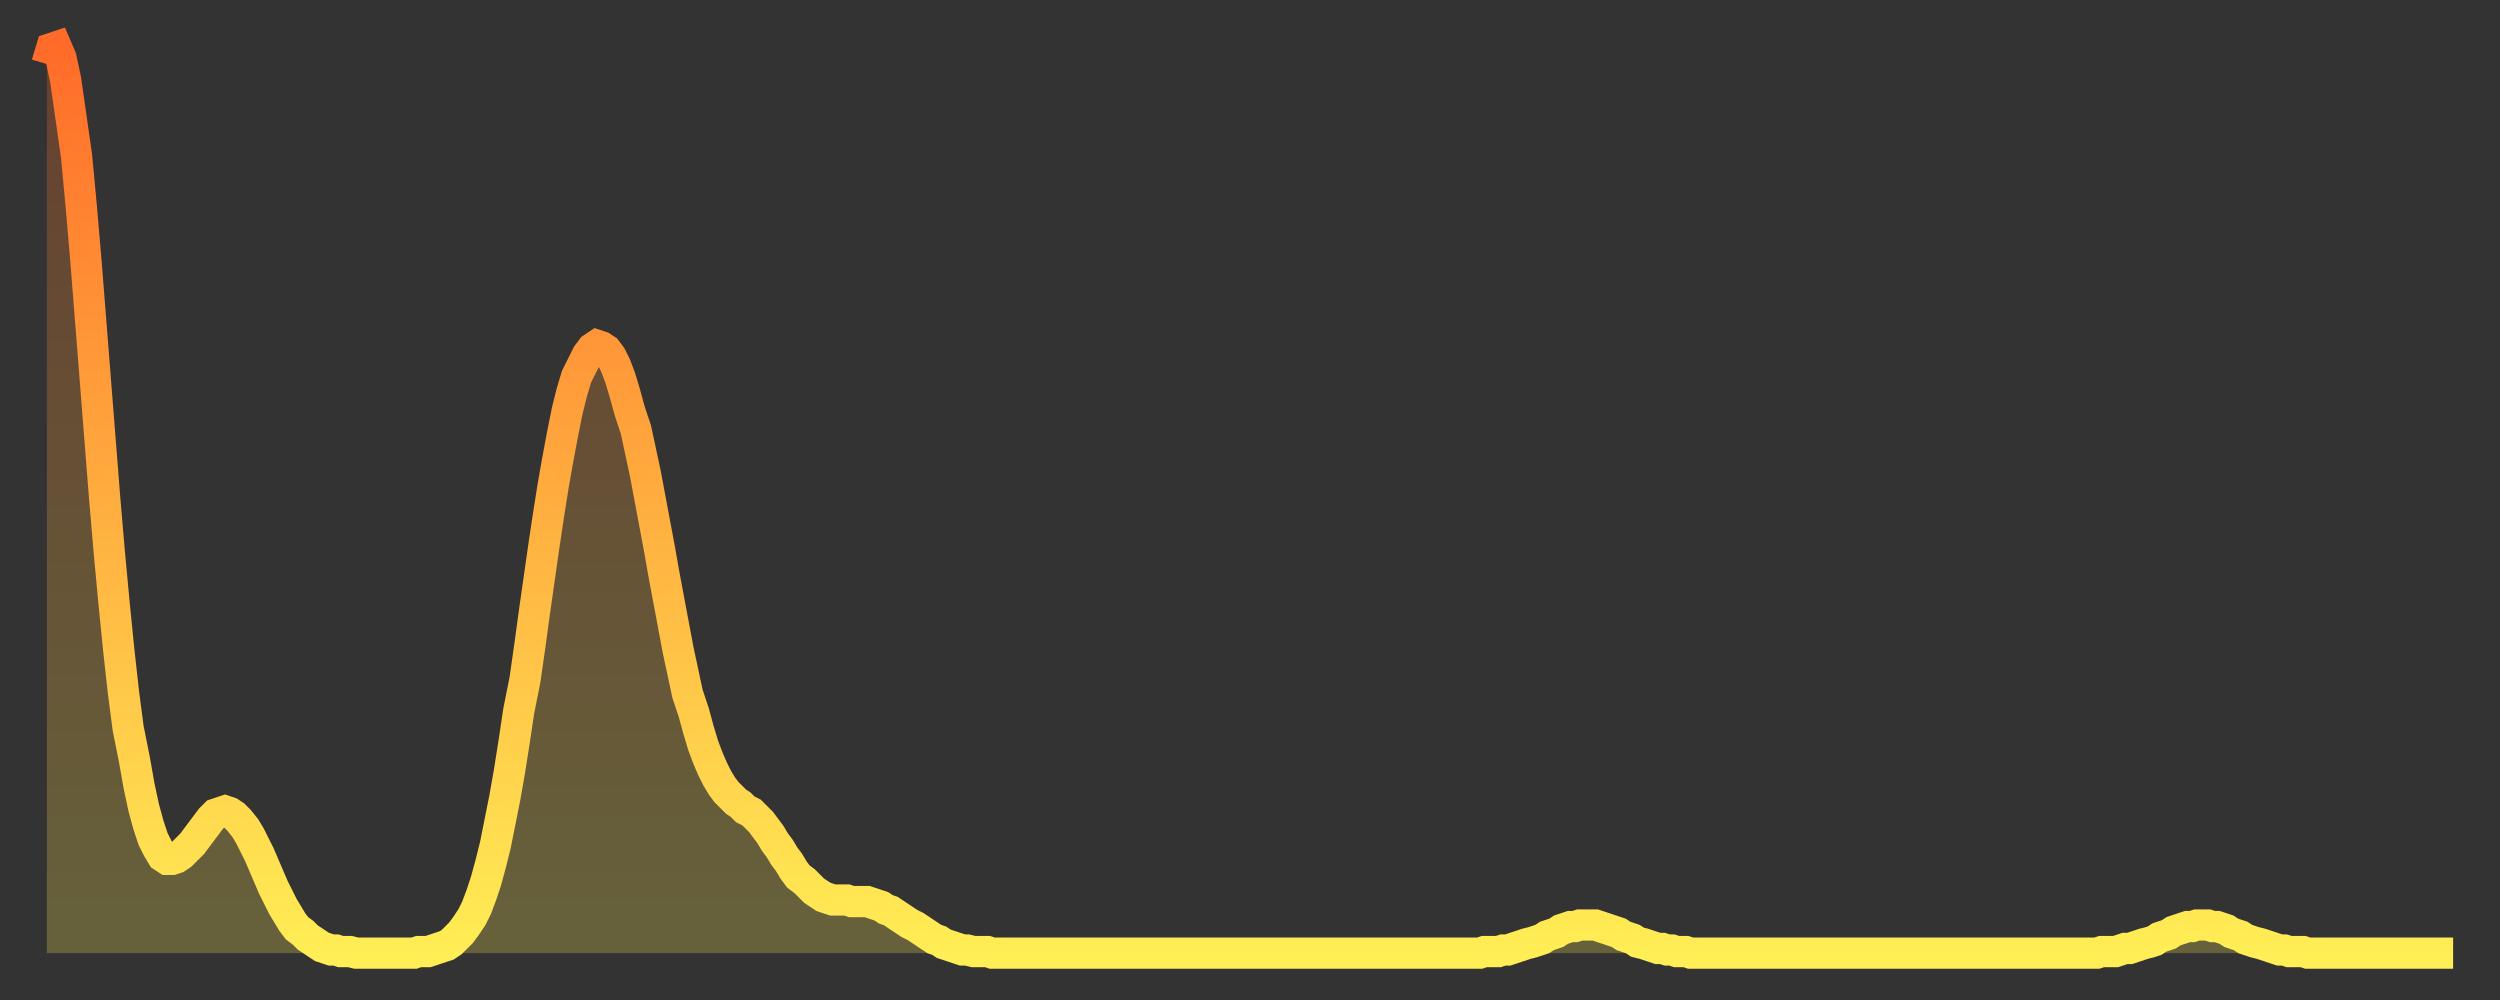
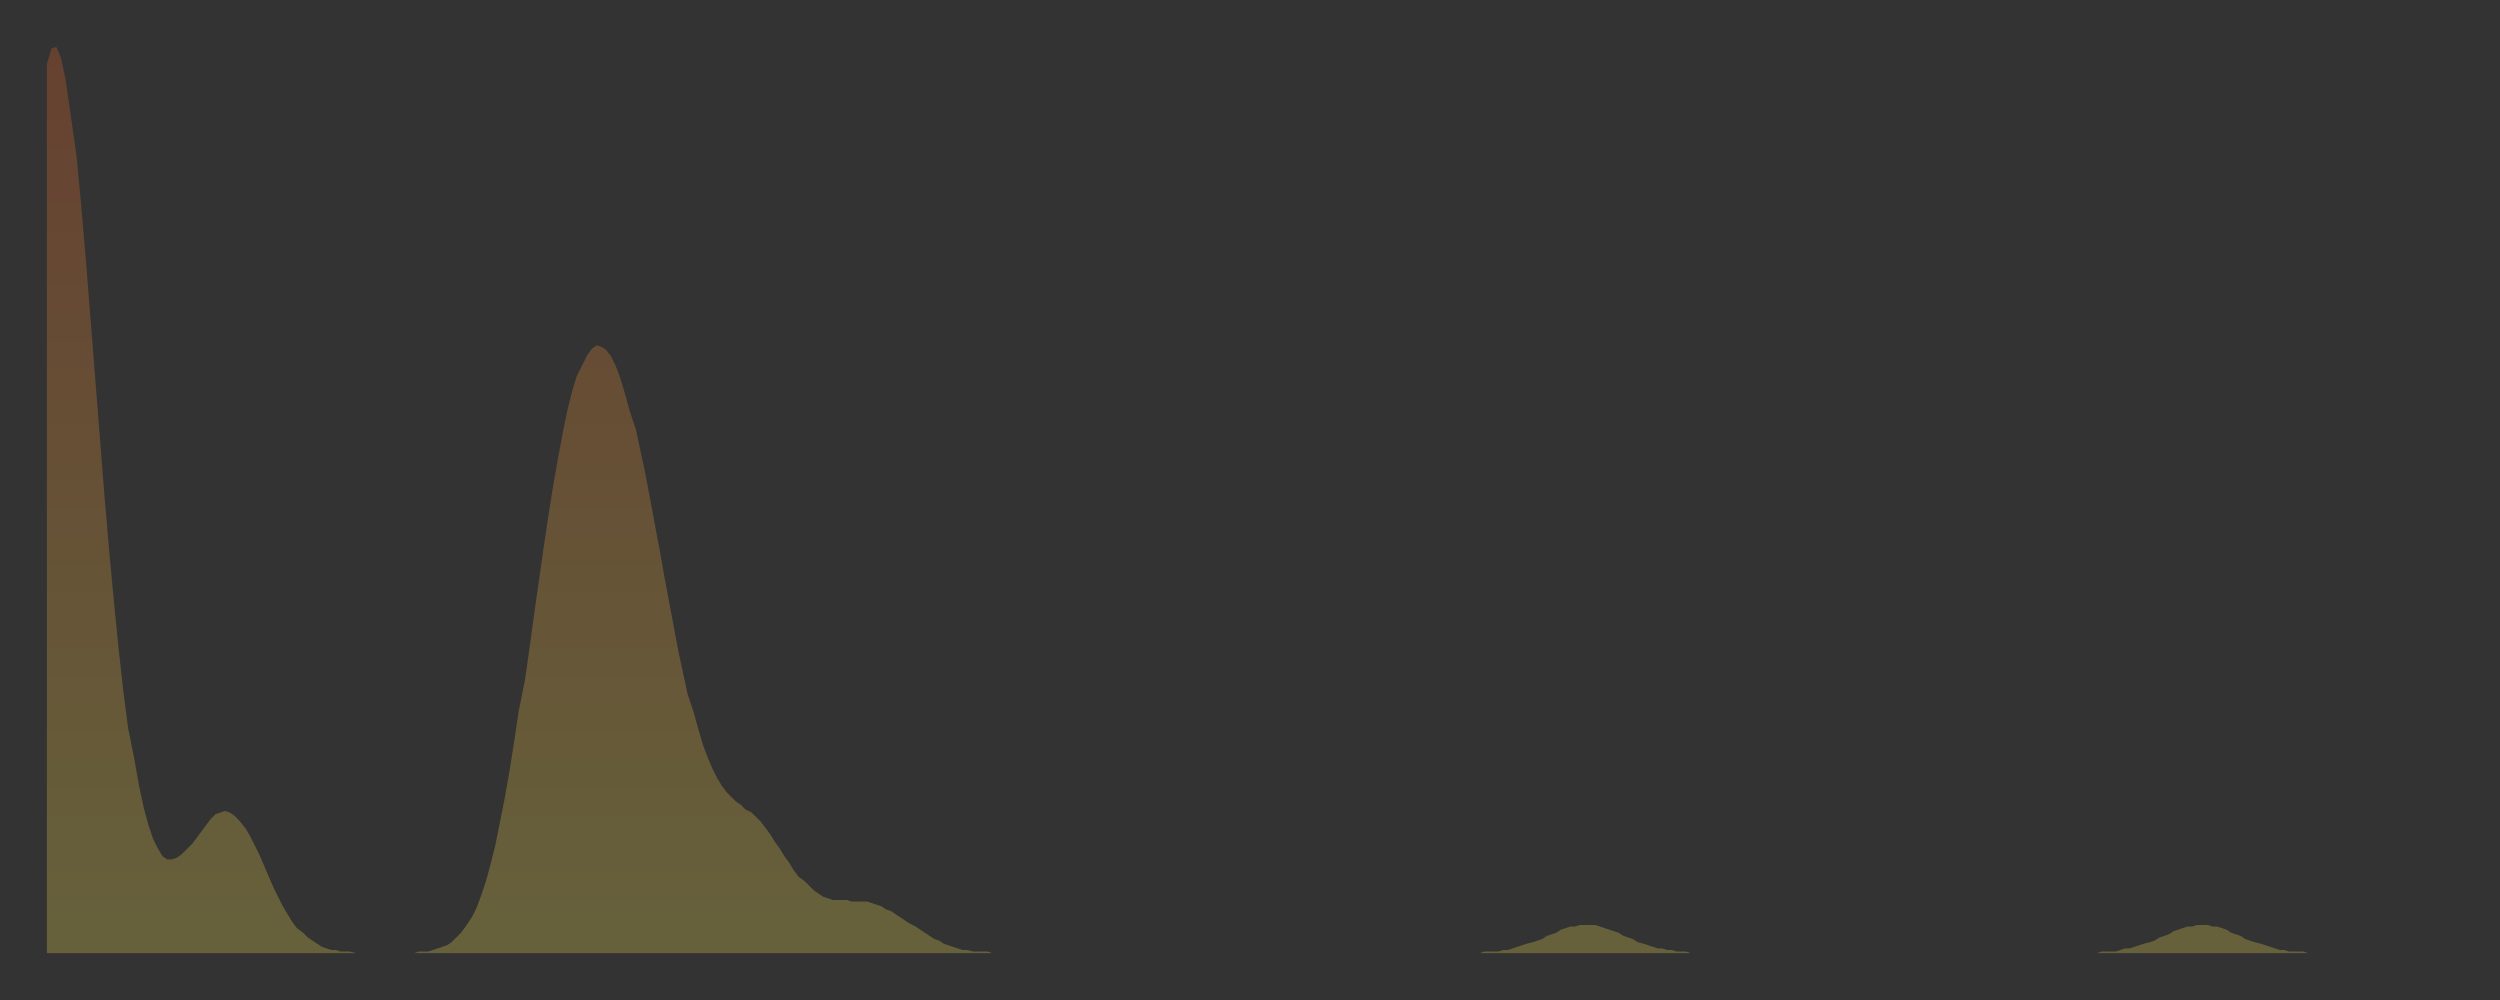
<svg xmlns="http://www.w3.org/2000/svg" baseProfile="full" height="64" version="1.1" width="160">
  <rect width="100%" height="100%" fill="#333333" stroke="none" />
  <defs>
    <linearGradient id="id178662" x1="0" x2="0" y1="0" y2="1">
      <stop offset="0%" stop-color="#ff6b29" />
      <stop offset="50%" stop-color="#ffad3f" />
      <stop offset="100%" stop-color="#ffee55" />
    </linearGradient>
  </defs>
  <g transform="translate(3,3)">
    <g>
-       <path d="M 0.0 1.1 L 0.3 0.1 0.6 0.0 0.9 0.7 1.2 2.1 1.5 4.2 1.9 7.0 2.2 10.2 2.5 13.7 2.8 17.5 3.1 21.3 3.4 25.1 3.7 28.9 4.0 32.4 4.3 35.6 4.6 38.6 4.9 41.3 5.2 43.6 5.6 45.6 5.9 47.3 6.2 48.7 6.5 49.8 6.8 50.7 7.1 51.3 7.4 51.8 7.7 52.0 8.0 52.0 8.3 51.9 8.6 51.7 8.9 51.4 9.3 51.0 9.6 50.6 9.9 50.2 10.2 49.8 10.5 49.4 10.8 49.1 11.1 49.0 11.4 48.9 11.7 49.0 12.0 49.2 12.3 49.5 12.7 50.0 13.0 50.5 13.3 51.1 13.6 51.7 13.9 52.4 14.2 53.1 14.5 53.8 14.8 54.4 15.1 55.0 15.4 55.5 15.7 56.0 16.0 56.4 16.4 56.7 16.7 57.0 17.0 57.2 17.3 57.4 17.6 57.6 17.9 57.7 18.2 57.8 18.5 57.8 18.8 57.9 19.1 57.9 19.4 57.9 19.8 58.0 20.1 58.0 20.4 58.0 20.7 58.0 21.0 58.0 21.3 58.0 21.6 58.0 21.9 58.0 22.2 58.0 22.5 58.0 22.8 58.0 23.1 58.0 23.5 58.0 23.8 57.9 24.1 57.9 24.4 57.9 24.7 57.8 25.0 57.7 25.3 57.6 25.6 57.5 25.9 57.3 26.2 57.0 26.5 56.7 26.8 56.3 27.2 55.7 27.5 55.1 27.8 54.3 28.1 53.4 28.4 52.3 28.7 51.1 29.0 49.6 29.3 48.1 29.6 46.4 29.9 44.5 30.2 42.5 30.6 40.5 30.9 38.4 31.2 36.2 31.5 34.1 31.8 32.0 32.1 30.0 32.4 28.1 32.7 26.4 33.0 24.8 33.3 23.3 33.6 22.1 33.9 21.1 34.3 20.3 34.6 19.7 34.9 19.3 35.2 19.1 35.5 19.2 35.8 19.4 36.1 19.8 36.4 20.4 36.7 21.2 37.0 22.2 37.3 23.3 37.7 24.5 38.0 25.9 38.3 27.3 38.6 28.9 38.9 30.5 39.2 32.1 39.5 33.8 39.8 35.4 40.1 37.0 40.4 38.6 40.7 40.0 41.0 41.4 41.4 42.6 41.7 43.7 42.0 44.7 42.3 45.5 42.6 46.2 42.9 46.8 43.2 47.3 43.5 47.7 43.8 48.0 44.1 48.3 44.4 48.5 44.7 48.8 45.1 49.0 45.4 49.3 45.7 49.6 46.0 50.0 46.3 50.4 46.6 50.9 46.9 51.3 47.2 51.8 47.5 52.2 47.8 52.7 48.1 53.1 48.5 53.4 48.8 53.7 49.1 54.0 49.4 54.2 49.7 54.4 50.0 54.5 50.3 54.6 50.6 54.6 50.9 54.6 51.2 54.6 51.5 54.7 51.8 54.7 52.2 54.7 52.5 54.7 52.8 54.8 53.1 54.9 53.4 55.0 53.7 55.2 54.0 55.3 54.3 55.5 54.6 55.7 54.9 55.9 55.2 56.1 55.6 56.3 55.9 56.5 56.2 56.7 56.5 56.9 56.8 57.1 57.1 57.2 57.4 57.4 57.7 57.5 58.0 57.6 58.3 57.7 58.6 57.8 58.9 57.8 59.3 57.9 59.6 57.9 59.9 57.9 60.2 57.9 60.5 58.0 60.8 58.0 61.1 58.0 61.4 58.0 61.7 58.0 62.0 58.0 62.3 58.0 62.6 58.0 63.0 58.0 63.3 58.0 63.6 58.0 63.9 58.0 64.2 58.0 64.5 58.0 64.8 58.0 65.1 58.0 65.4 58.0 65.7 58.0 66.0 58.0 66.4 58.0 66.7 58.0 67.0 58.0 67.3 58.0 67.6 58.0 67.9 58.0 68.2 58.0 68.5 58.0 68.8 58.0 69.1 58.0 69.4 58.0 69.7 58.0 70.1 58.0 70.4 58.0 70.7 58.0 71.0 58.0 71.3 58.0 71.6 58.0 71.9 58.0 72.2 58.0 72.5 58.0 72.8 58.0 73.1 58.0 73.5 58.0 73.8 58.0 74.1 58.0 74.4 58.0 74.7 58.0 75.0 58.0 75.3 58.0 75.6 58.0 75.9 58.0 76.2 58.0 76.5 58.0 76.8 58.0 77.2 58.0 77.5 58.0 77.8 58.0 78.1 58.0 78.4 58.0 78.7 58.0 79.0 58.0 79.3 58.0 79.6 58.0 79.9 58.0 80.2 58.0 80.5 58.0 80.9 58.0 81.2 58.0 81.5 58.0 81.8 58.0 82.1 58.0 82.4 58.0 82.7 58.0 83.0 58.0 83.3 58.0 83.6 58.0 83.9 58.0 84.3 58.0 84.6 58.0 84.9 58.0 85.2 58.0 85.5 58.0 85.8 58.0 86.1 58.0 86.4 58.0 86.7 58.0 87.0 58.0 87.3 58.0 87.6 58.0 88.0 58.0 88.3 58.0 88.6 58.0 88.9 58.0 89.2 58.0 89.5 58.0 89.8 58.0 90.1 58.0 90.4 58.0 90.7 58.0 91.0 58.0 91.4 58.0 91.7 58.0 92.0 57.9 92.3 57.9 92.6 57.9 92.9 57.9 93.2 57.8 93.5 57.8 93.8 57.7 94.1 57.6 94.4 57.5 94.7 57.4 95.1 57.3 95.4 57.2 95.7 57.1 96.0 56.9 96.3 56.8 96.6 56.7 96.9 56.5 97.2 56.4 97.5 56.3 97.8 56.3 98.1 56.2 98.4 56.2 98.8 56.2 99.1 56.2 99.4 56.3 99.7 56.4 100.0 56.5 100.3 56.6 100.6 56.7 100.9 56.9 101.2 57.0 101.5 57.1 101.8 57.3 102.2 57.4 102.5 57.5 102.8 57.6 103.1 57.7 103.4 57.7 103.7 57.8 104.0 57.8 104.3 57.9 104.6 57.9 104.9 57.9 105.2 58.0 105.5 58.0 105.9 58.0 106.2 58.0 106.5 58.0 106.8 58.0 107.1 58.0 107.4 58.0 107.7 58.0 108.0 58.0 108.3 58.0 108.6 58.0 108.9 58.0 109.3 58.0 109.6 58.0 109.9 58.0 110.2 58.0 110.5 58.0 110.8 58.0 111.1 58.0 111.4 58.0 111.7 58.0 112.0 58.0 112.3 58.0 112.6 58.0 113.0 58.0 113.3 58.0 113.6 58.0 113.9 58.0 114.2 58.0 114.5 58.0 114.8 58.0 115.1 58.0 115.4 58.0 115.7 58.0 116.0 58.0 116.3 58.0 116.7 58.0 117.0 58.0 117.3 58.0 117.6 58.0 117.9 58.0 118.2 58.0 118.5 58.0 118.8 58.0 119.1 58.0 119.4 58.0 119.7 58.0 120.1 58.0 120.4 58.0 120.7 58.0 121.0 58.0 121.3 58.0 121.6 58.0 121.9 58.0 122.2 58.0 122.5 58.0 122.8 58.0 123.1 58.0 123.4 58.0 123.8 58.0 124.1 58.0 124.4 58.0 124.7 58.0 125.0 58.0 125.3 58.0 125.6 58.0 125.9 58.0 126.2 58.0 126.5 58.0 126.8 58.0 127.2 58.0 127.5 58.0 127.8 58.0 128.1 58.0 128.4 58.0 128.7 58.0 129.0 58.0 129.3 58.0 129.6 58.0 129.9 58.0 130.2 58.0 130.5 58.0 130.9 58.0 131.2 58.0 131.5 57.9 131.8 57.9 132.1 57.9 132.4 57.9 132.7 57.8 133.0 57.7 133.3 57.7 133.6 57.6 133.9 57.5 134.2 57.4 134.6 57.3 134.9 57.2 135.2 57.0 135.5 56.9 135.8 56.8 136.1 56.6 136.4 56.5 136.7 56.4 137.0 56.3 137.3 56.3 137.6 56.2 138.0 56.2 138.3 56.2 138.6 56.3 138.9 56.3 139.2 56.4 139.5 56.5 139.8 56.7 140.1 56.8 140.4 56.9 140.7 57.1 141.0 57.2 141.3 57.3 141.7 57.4 142.0 57.5 142.3 57.6 142.6 57.7 142.9 57.8 143.2 57.8 143.5 57.9 143.8 57.9 144.1 57.9 144.4 57.9 144.7 58.0 145.1 58.0 145.4 58.0 145.7 58.0 146.0 58.0 146.3 58.0 146.6 58.0 146.9 58.0 147.2 58.0 147.5 58.0 147.8 58.0 148.1 58.0 148.4 58.0 148.8 58.0 149.1 58.0 149.4 58.0 149.7 58.0 150.0 58.0 150.3 58.0 150.6 58.0 150.9 58.0 151.2 58.0 151.5 58.0 151.8 58.0 152.1 58.0 152.5 58.0 152.8 58.0 153.1 58.0 153.4 58.0 153.7 58.0 154.0 58.0" fill="none" id="graph-curve" opacity="1" stroke="url(#id178662)" stroke-width="2" />
      <path d="M 0 58 L 0.0 1.1 0.3 0.1 0.6 0.0 0.9 0.7 1.2 2.1 1.5 4.2 1.9 7.0 2.2 10.2 2.5 13.7 2.8 17.5 3.1 21.3 3.4 25.1 3.7 28.9 4.0 32.4 4.3 35.6 4.6 38.6 4.9 41.3 5.2 43.6 5.6 45.6 5.9 47.3 6.2 48.7 6.5 49.8 6.8 50.7 7.1 51.3 7.4 51.8 7.7 52.0 8.0 52.0 8.3 51.9 8.6 51.7 8.9 51.4 9.3 51.0 9.6 50.6 9.9 50.2 10.2 49.8 10.5 49.4 10.8 49.1 11.1 49.0 11.4 48.9 11.7 49.0 12.0 49.2 12.3 49.5 12.7 50.0 13.0 50.5 13.3 51.1 13.6 51.7 13.9 52.4 14.2 53.1 14.5 53.8 14.8 54.4 15.1 55.0 15.4 55.5 15.7 56.0 16.0 56.4 16.4 56.7 16.7 57.0 17.0 57.2 17.3 57.4 17.6 57.6 17.9 57.7 18.2 57.8 18.5 57.8 18.8 57.9 19.1 57.9 19.4 57.9 19.8 58.0 20.1 58.0 20.4 58.0 20.7 58.0 21.0 58.0 21.3 58.0 21.6 58.0 21.9 58.0 22.2 58.0 22.5 58.0 22.8 58.0 23.1 58.0 23.5 58.0 23.8 57.9 24.1 57.9 24.4 57.9 24.7 57.8 25.0 57.7 25.3 57.6 25.6 57.5 25.9 57.3 26.2 57.0 26.5 56.7 26.8 56.3 27.2 55.7 27.5 55.1 27.8 54.3 28.1 53.4 28.4 52.3 28.7 51.1 29.0 49.6 29.3 48.1 29.6 46.4 29.9 44.5 30.2 42.5 30.6 40.5 30.9 38.4 31.2 36.2 31.5 34.1 31.8 32.0 32.1 30.0 32.4 28.1 32.7 26.4 33.0 24.8 33.3 23.3 33.6 22.1 33.9 21.1 34.3 20.3 34.6 19.7 34.9 19.3 35.2 19.1 35.5 19.2 35.8 19.4 36.1 19.8 36.4 20.4 36.7 21.2 37.0 22.2 37.3 23.3 37.7 24.5 38.0 25.9 38.3 27.3 38.6 28.9 38.9 30.5 39.2 32.1 39.5 33.8 39.8 35.4 40.1 37.0 40.4 38.6 40.7 40.0 41.0 41.4 41.4 42.6 41.7 43.7 42.0 44.7 42.3 45.5 42.6 46.2 42.9 46.8 43.2 47.3 43.5 47.7 43.8 48.0 44.1 48.3 44.4 48.5 44.7 48.8 45.1 49.0 45.4 49.3 45.7 49.6 46.0 50.0 46.3 50.4 46.6 50.9 46.9 51.3 47.2 51.8 47.5 52.2 47.8 52.7 48.1 53.1 48.5 53.4 48.8 53.7 49.1 54.0 49.4 54.2 49.7 54.4 50.0 54.5 50.3 54.6 50.6 54.6 50.9 54.6 51.2 54.6 51.5 54.7 51.8 54.7 52.2 54.7 52.5 54.7 52.8 54.8 53.1 54.9 53.4 55.0 53.7 55.2 54.0 55.3 54.3 55.5 54.6 55.7 54.9 55.9 55.2 56.1 55.6 56.3 55.9 56.5 56.2 56.7 56.5 56.9 56.8 57.1 57.1 57.2 57.4 57.4 57.7 57.5 58.0 57.6 58.3 57.7 58.6 57.8 58.9 57.8 59.3 57.9 59.6 57.9 59.9 57.9 60.2 57.9 60.5 58.0 60.8 58.0 61.1 58.0 61.4 58.0 61.7 58.0 62.0 58.0 62.3 58.0 62.6 58.0 63.0 58.0 63.3 58.0 63.6 58.0 63.9 58.0 64.2 58.0 64.5 58.0 64.8 58.0 65.1 58.0 65.4 58.0 65.7 58.0 66.0 58.0 66.4 58.0 66.7 58.0 67.0 58.0 67.3 58.0 67.6 58.0 67.9 58.0 68.2 58.0 68.5 58.0 68.8 58.0 69.1 58.0 69.4 58.0 69.7 58.0 70.1 58.0 70.4 58.0 70.7 58.0 71.0 58.0 71.3 58.0 71.6 58.0 71.9 58.0 72.2 58.0 72.5 58.0 72.8 58.0 73.1 58.0 73.5 58.0 73.8 58.0 74.1 58.0 74.4 58.0 74.7 58.0 75.0 58.0 75.3 58.0 75.6 58.0 75.9 58.0 76.2 58.0 76.5 58.0 76.8 58.0 77.2 58.0 77.5 58.0 77.8 58.0 78.1 58.0 78.4 58.0 78.7 58.0 79.0 58.0 79.3 58.0 79.6 58.0 79.9 58.0 80.2 58.0 80.5 58.0 80.9 58.0 81.2 58.0 81.5 58.0 81.8 58.0 82.1 58.0 82.4 58.0 82.7 58.0 83.0 58.0 83.3 58.0 83.6 58.0 83.9 58.0 84.3 58.0 84.6 58.0 84.9 58.0 85.2 58.0 85.5 58.0 85.8 58.0 86.1 58.0 86.4 58.0 86.7 58.0 87.0 58.0 87.3 58.0 87.6 58.0 88.0 58.0 88.3 58.0 88.6 58.0 88.9 58.0 89.2 58.0 89.5 58.0 89.8 58.0 90.1 58.0 90.4 58.0 90.7 58.0 91.0 58.0 91.4 58.0 91.7 58.0 92.0 57.9 92.3 57.9 92.6 57.9 92.9 57.9 93.2 57.8 93.5 57.8 93.8 57.7 94.1 57.6 94.4 57.5 94.7 57.4 95.1 57.3 95.4 57.2 95.7 57.1 96.0 56.9 96.3 56.8 96.6 56.7 96.9 56.5 97.2 56.4 97.5 56.3 97.8 56.3 98.1 56.2 98.4 56.2 98.8 56.2 99.1 56.2 99.4 56.3 99.7 56.4 100.0 56.5 100.3 56.6 100.6 56.7 100.9 56.9 101.2 57.0 101.5 57.1 101.8 57.3 102.2 57.4 102.5 57.5 102.8 57.6 103.1 57.7 103.4 57.7 103.7 57.8 104.0 57.8 104.3 57.9 104.6 57.9 104.9 57.9 105.2 58.0 105.5 58.0 105.9 58.0 106.2 58.0 106.5 58.0 106.8 58.0 107.1 58.0 107.4 58.0 107.7 58.0 108.0 58.0 108.3 58.0 108.6 58.0 108.9 58.0 109.3 58.0 109.6 58.0 109.9 58.0 110.2 58.0 110.5 58.0 110.8 58.0 111.1 58.0 111.4 58.0 111.7 58.0 112.0 58.0 112.3 58.0 112.6 58.0 113.0 58.0 113.3 58.0 113.6 58.0 113.9 58.0 114.2 58.0 114.5 58.0 114.8 58.0 115.1 58.0 115.4 58.0 115.7 58.0 116.0 58.0 116.3 58.0 116.7 58.0 117.0 58.0 117.3 58.0 117.6 58.0 117.9 58.0 118.2 58.0 118.5 58.0 118.8 58.0 119.1 58.0 119.4 58.0 119.7 58.0 120.1 58.0 120.4 58.0 120.7 58.0 121.0 58.0 121.3 58.0 121.6 58.0 121.9 58.0 122.2 58.0 122.5 58.0 122.8 58.0 123.1 58.0 123.4 58.0 123.8 58.0 124.1 58.0 124.4 58.0 124.7 58.0 125.0 58.0 125.3 58.0 125.6 58.0 125.9 58.0 126.2 58.0 126.5 58.0 126.8 58.0 127.2 58.0 127.5 58.0 127.8 58.0 128.1 58.0 128.4 58.0 128.7 58.0 129.0 58.0 129.3 58.0 129.6 58.0 129.9 58.0 130.2 58.0 130.5 58.0 130.9 58.0 131.2 58.0 131.5 57.9 131.8 57.9 132.1 57.9 132.4 57.9 132.7 57.8 133.0 57.7 133.3 57.7 133.6 57.6 133.9 57.5 134.2 57.4 134.6 57.3 134.9 57.2 135.2 57.0 135.5 56.9 135.8 56.8 136.1 56.6 136.4 56.5 136.7 56.4 137.0 56.3 137.3 56.3 137.6 56.2 138.0 56.2 138.3 56.2 138.6 56.3 138.9 56.3 139.2 56.4 139.5 56.5 139.8 56.7 140.1 56.8 140.4 56.9 140.7 57.1 141.0 57.2 141.3 57.3 141.7 57.4 142.0 57.5 142.3 57.6 142.6 57.7 142.9 57.8 143.2 57.8 143.5 57.9 143.8 57.9 144.1 57.9 144.4 57.9 144.7 58.0 145.1 58.0 145.4 58.0 145.7 58.0 146.0 58.0 146.3 58.0 146.6 58.0 146.9 58.0 147.2 58.0 147.5 58.0 147.8 58.0 148.1 58.0 148.4 58.0 148.8 58.0 149.1 58.0 149.4 58.0 149.7 58.0 150.0 58.0 150.3 58.0 150.6 58.0 150.9 58.0 151.2 58.0 151.5 58.0 151.8 58.0 152.1 58.0 152.5 58.0 152.8 58.0 153.1 58.0 153.4 58.0 153.7 58.0 154.0 58.0 154 58" fill="url(#id178662)" fill-opacity=".25" id="graph-shadow" />
    </g>
  </g>
</svg>